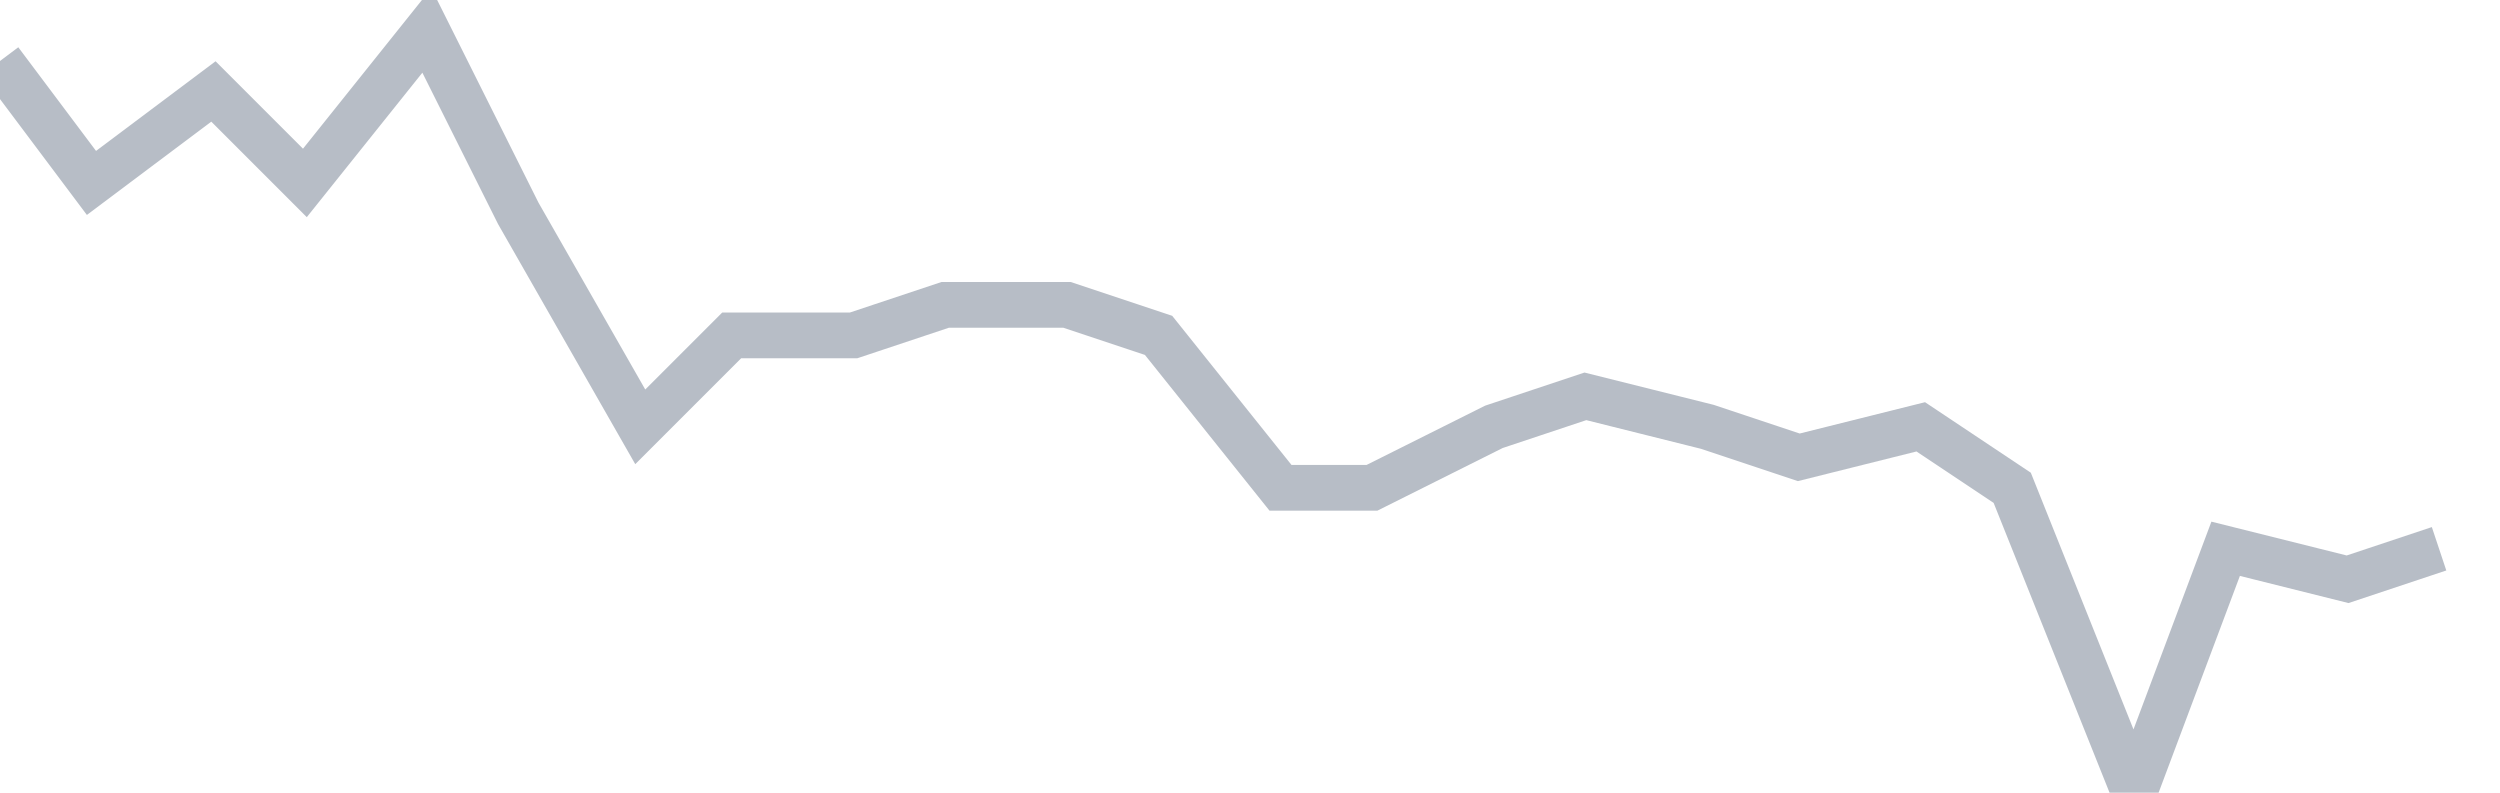
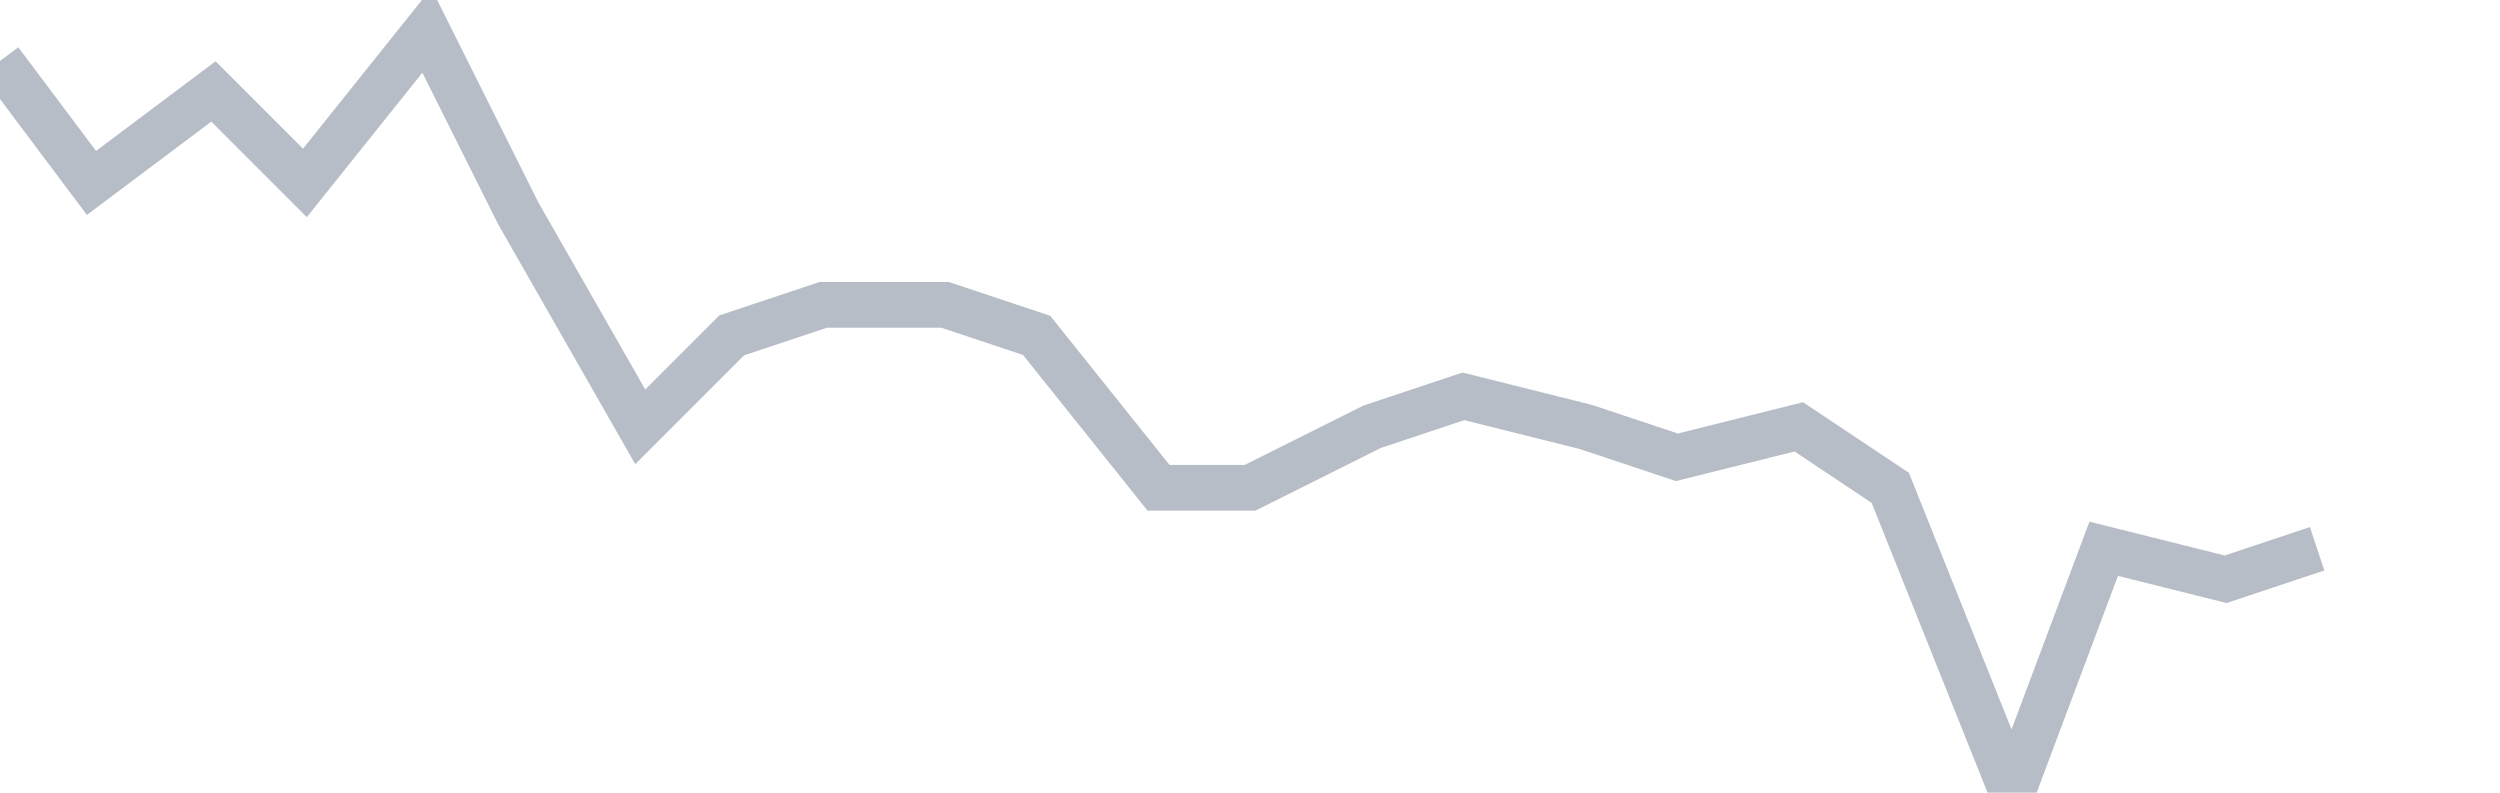
<svg xmlns="http://www.w3.org/2000/svg" width="82" height="26" fill="none">
-   <path d="M0 2l3 4 4-3 3 3 4-5 3 6 4 7 3-3h4l3-1h4l3 1 4 5h3l4-2 3-1 4 1 3 1 4-1 3 2 4 10 3-8 4 1 3-1" stroke="#B7BDC6" stroke-width="1.5" />
+   <path d="M0 2l3 4 4-3 3 3 4-5 3 6 4 7 3-3l3-1h4l3 1 4 5h3l4-2 3-1 4 1 3 1 4-1 3 2 4 10 3-8 4 1 3-1" stroke="#B7BDC6" stroke-width="1.5" />
</svg>